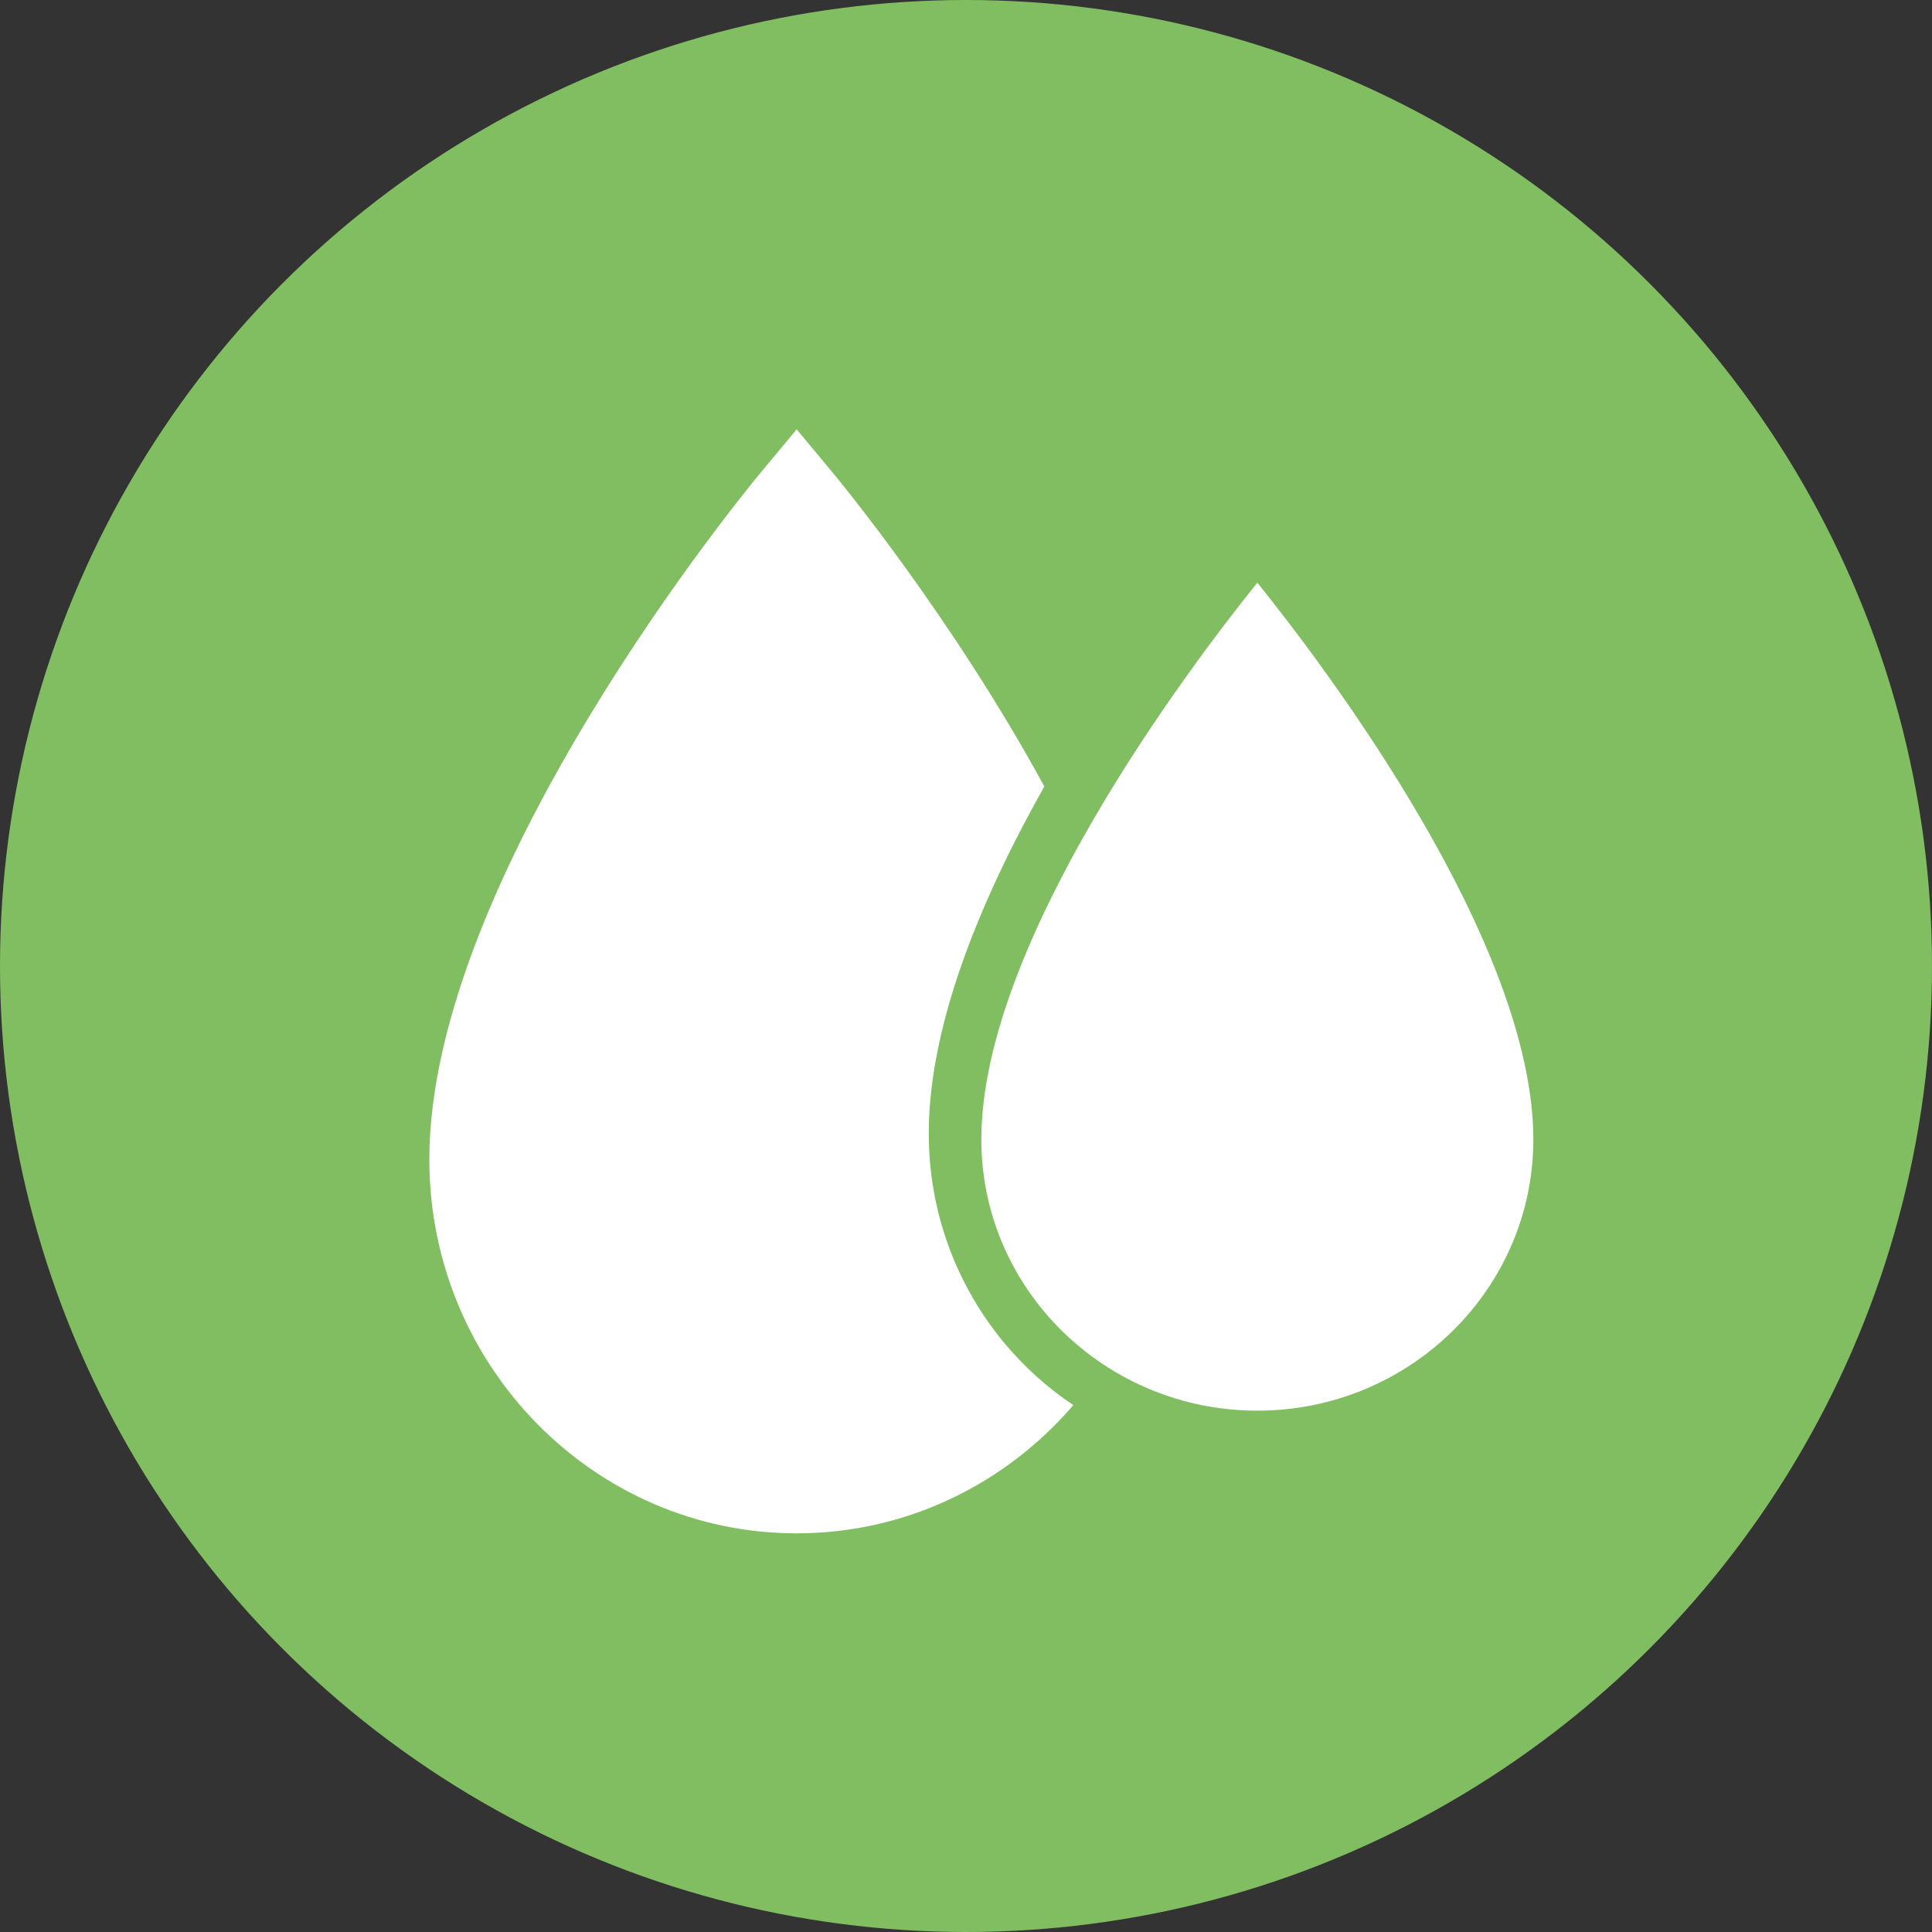
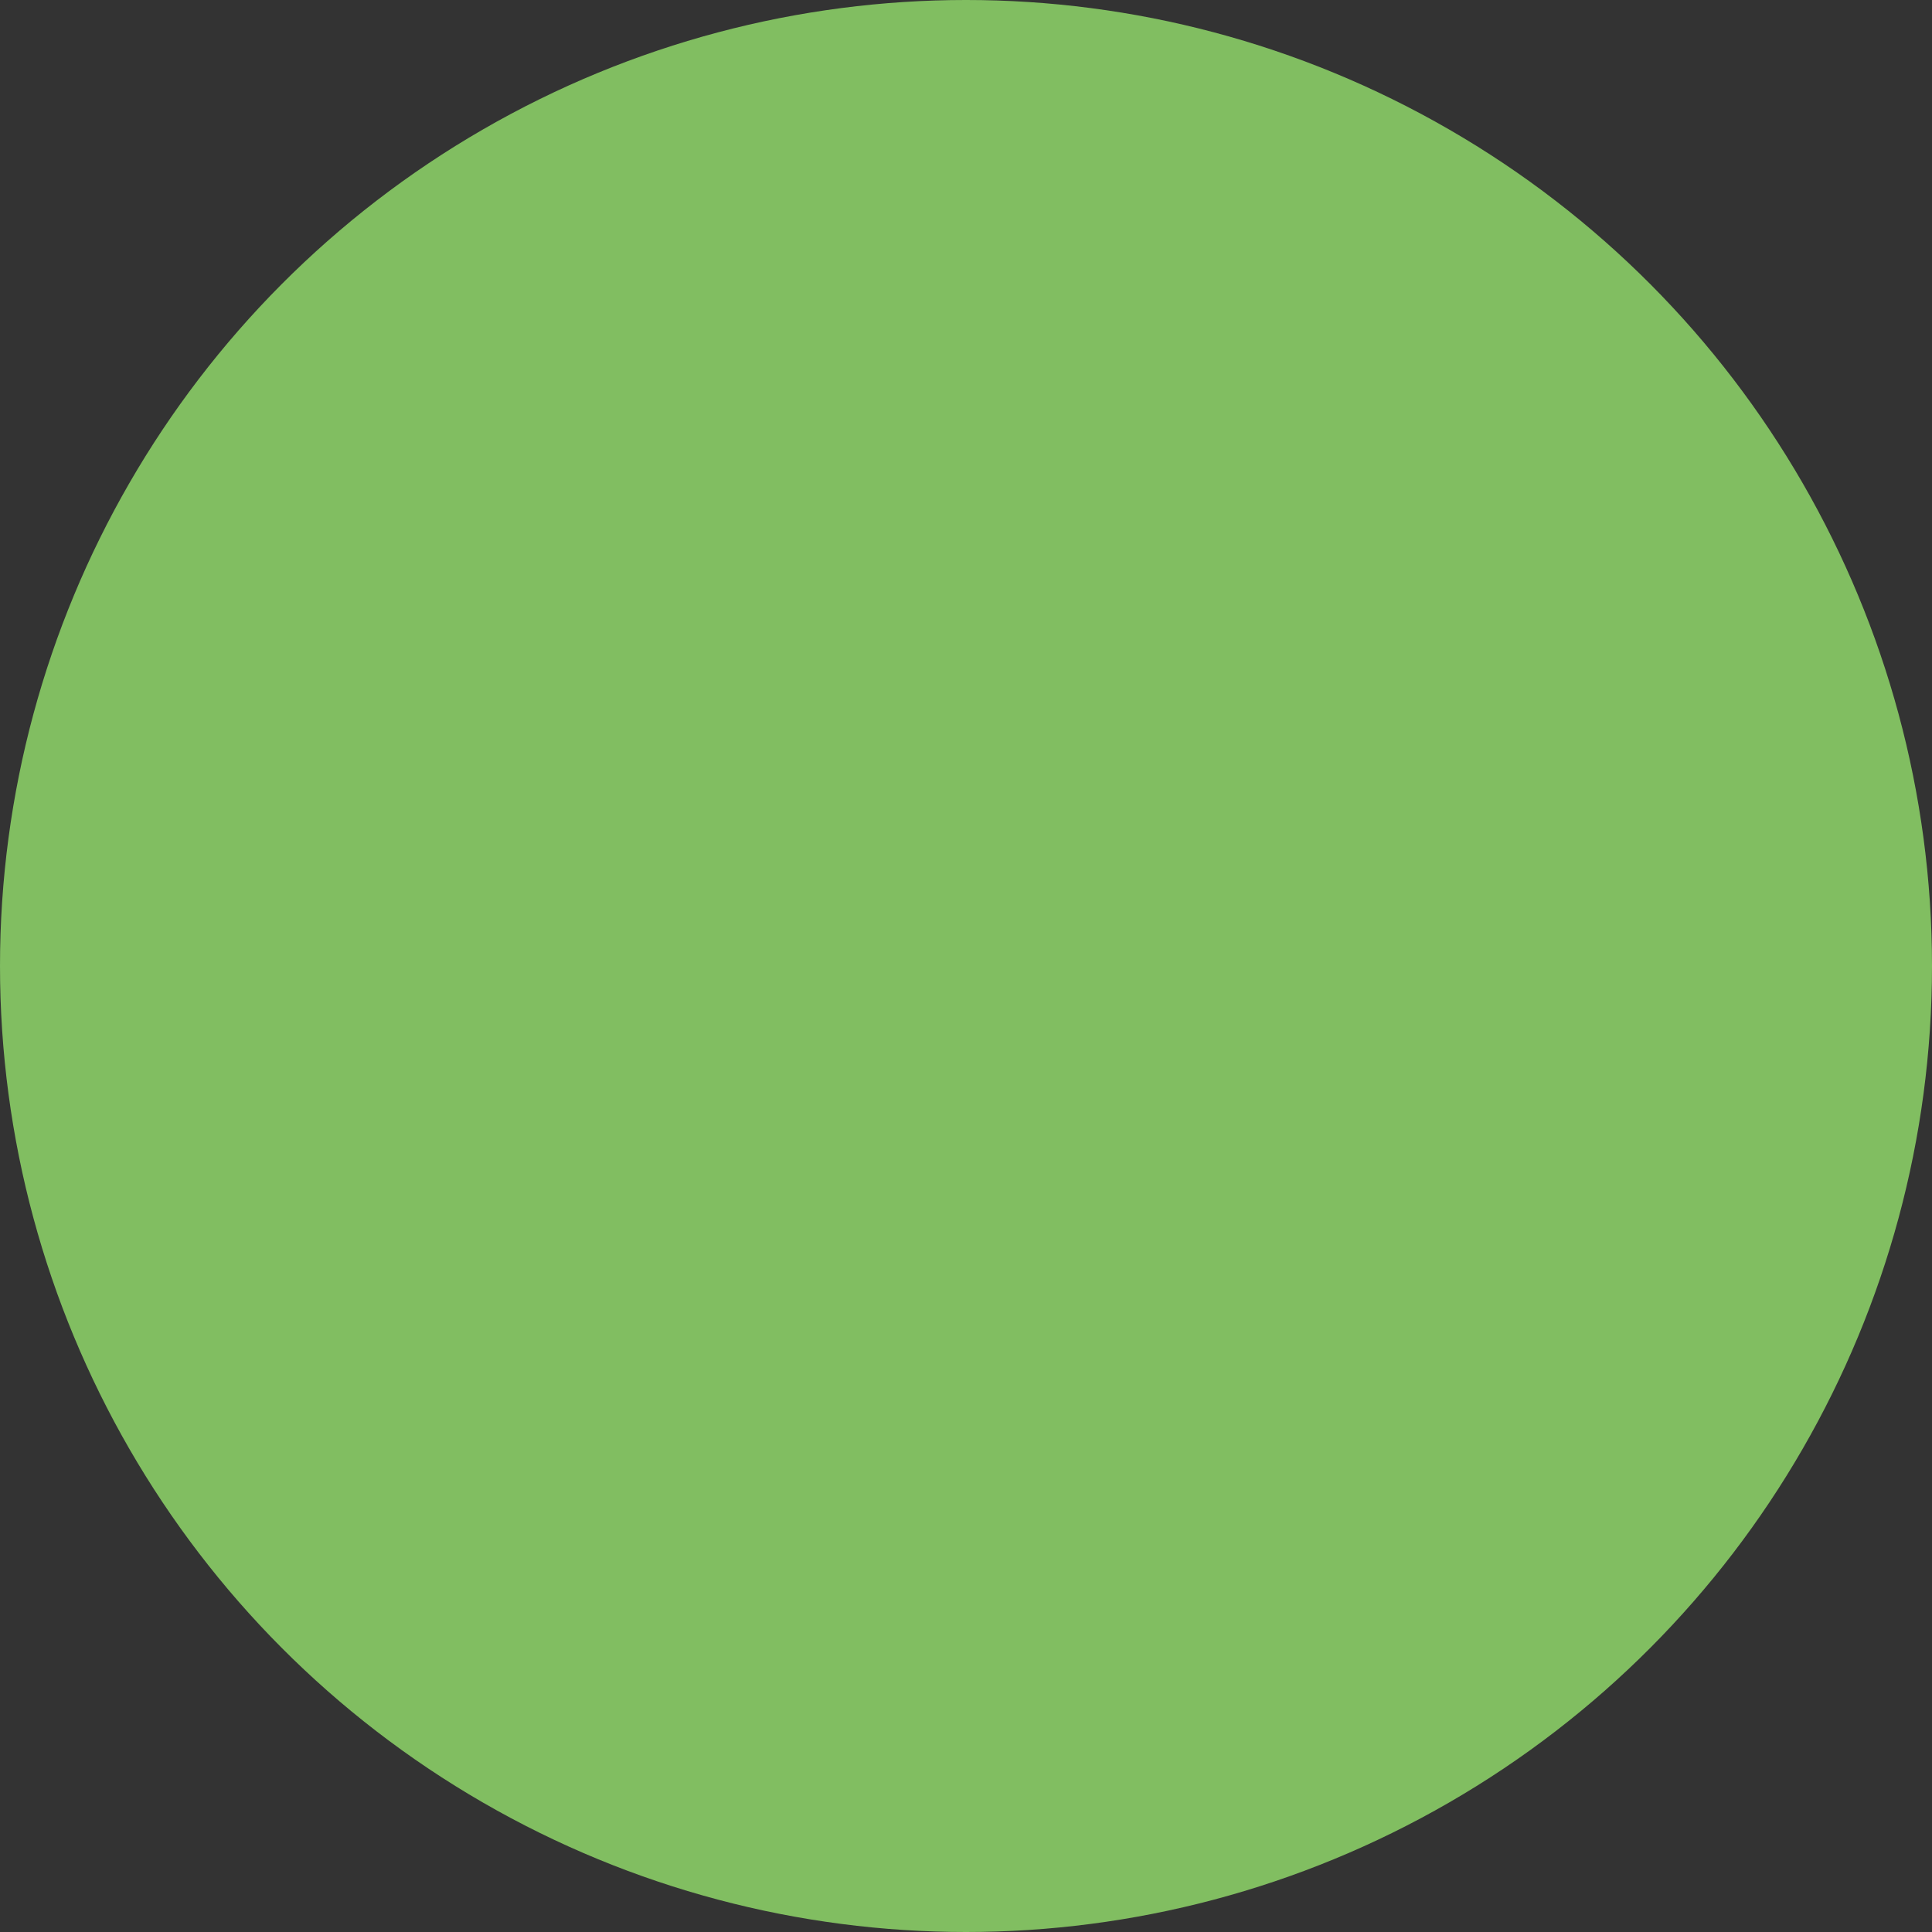
<svg xmlns="http://www.w3.org/2000/svg" width="63px" height="63px" viewBox="0 0 63 63" version="1.1">
  <rect x="0" y="0" width="63" height="63" fill="#333333" stroke="none" />
  <title>dimethylol-glycol</title>
  <desc>Created with Sketch.</desc>
  <g id="Page-1" stroke="none" stroke-width="1" fill="none" fill-rule="evenodd">
    <g id="Surcare---how-to-use-product-icons" transform="translate(-173, -3825)">
      <g id="dimethylol-glycol" transform="translate(173, 3825)">
        <circle id="Oval" fill="#81BE61" cx="31.5" cy="31.5" r="31.5" />
        <g id="drops" transform="translate(14, 14)" fill="#FFFFFF" fill-rule="nonzero">
-           <path d="M18.765,29.812 C17.22,27.965 16.286,25.573 16.286,22.963 C16.286,20.671 16.99,17.975 18.386,14.91 C18.862,13.864 19.419,12.776 20.055,11.646 C17.053,6.135 13.374,1.677 13.114,1.365 L11.978,0 L10.842,1.365 C10.399,1.897 0,14.496 0,23.807 C0,30.53 5.373,36 11.978,36 C15.573,36 18.802,34.379 21,31.819 C20.164,31.261 19.411,30.584 18.765,29.812 Z" id="Path" />
-           <path d="M27,5 C24.757,7.79 18,16.731 18,23.159 C18,28.034 22.037,32 27,32 C31.963,32 36,28.034 36,23.159 C36,16.725 29.243,7.789 27,5 Z" id="Path" />
-         </g>
+           </g>
      </g>
    </g>
  </g>
</svg>